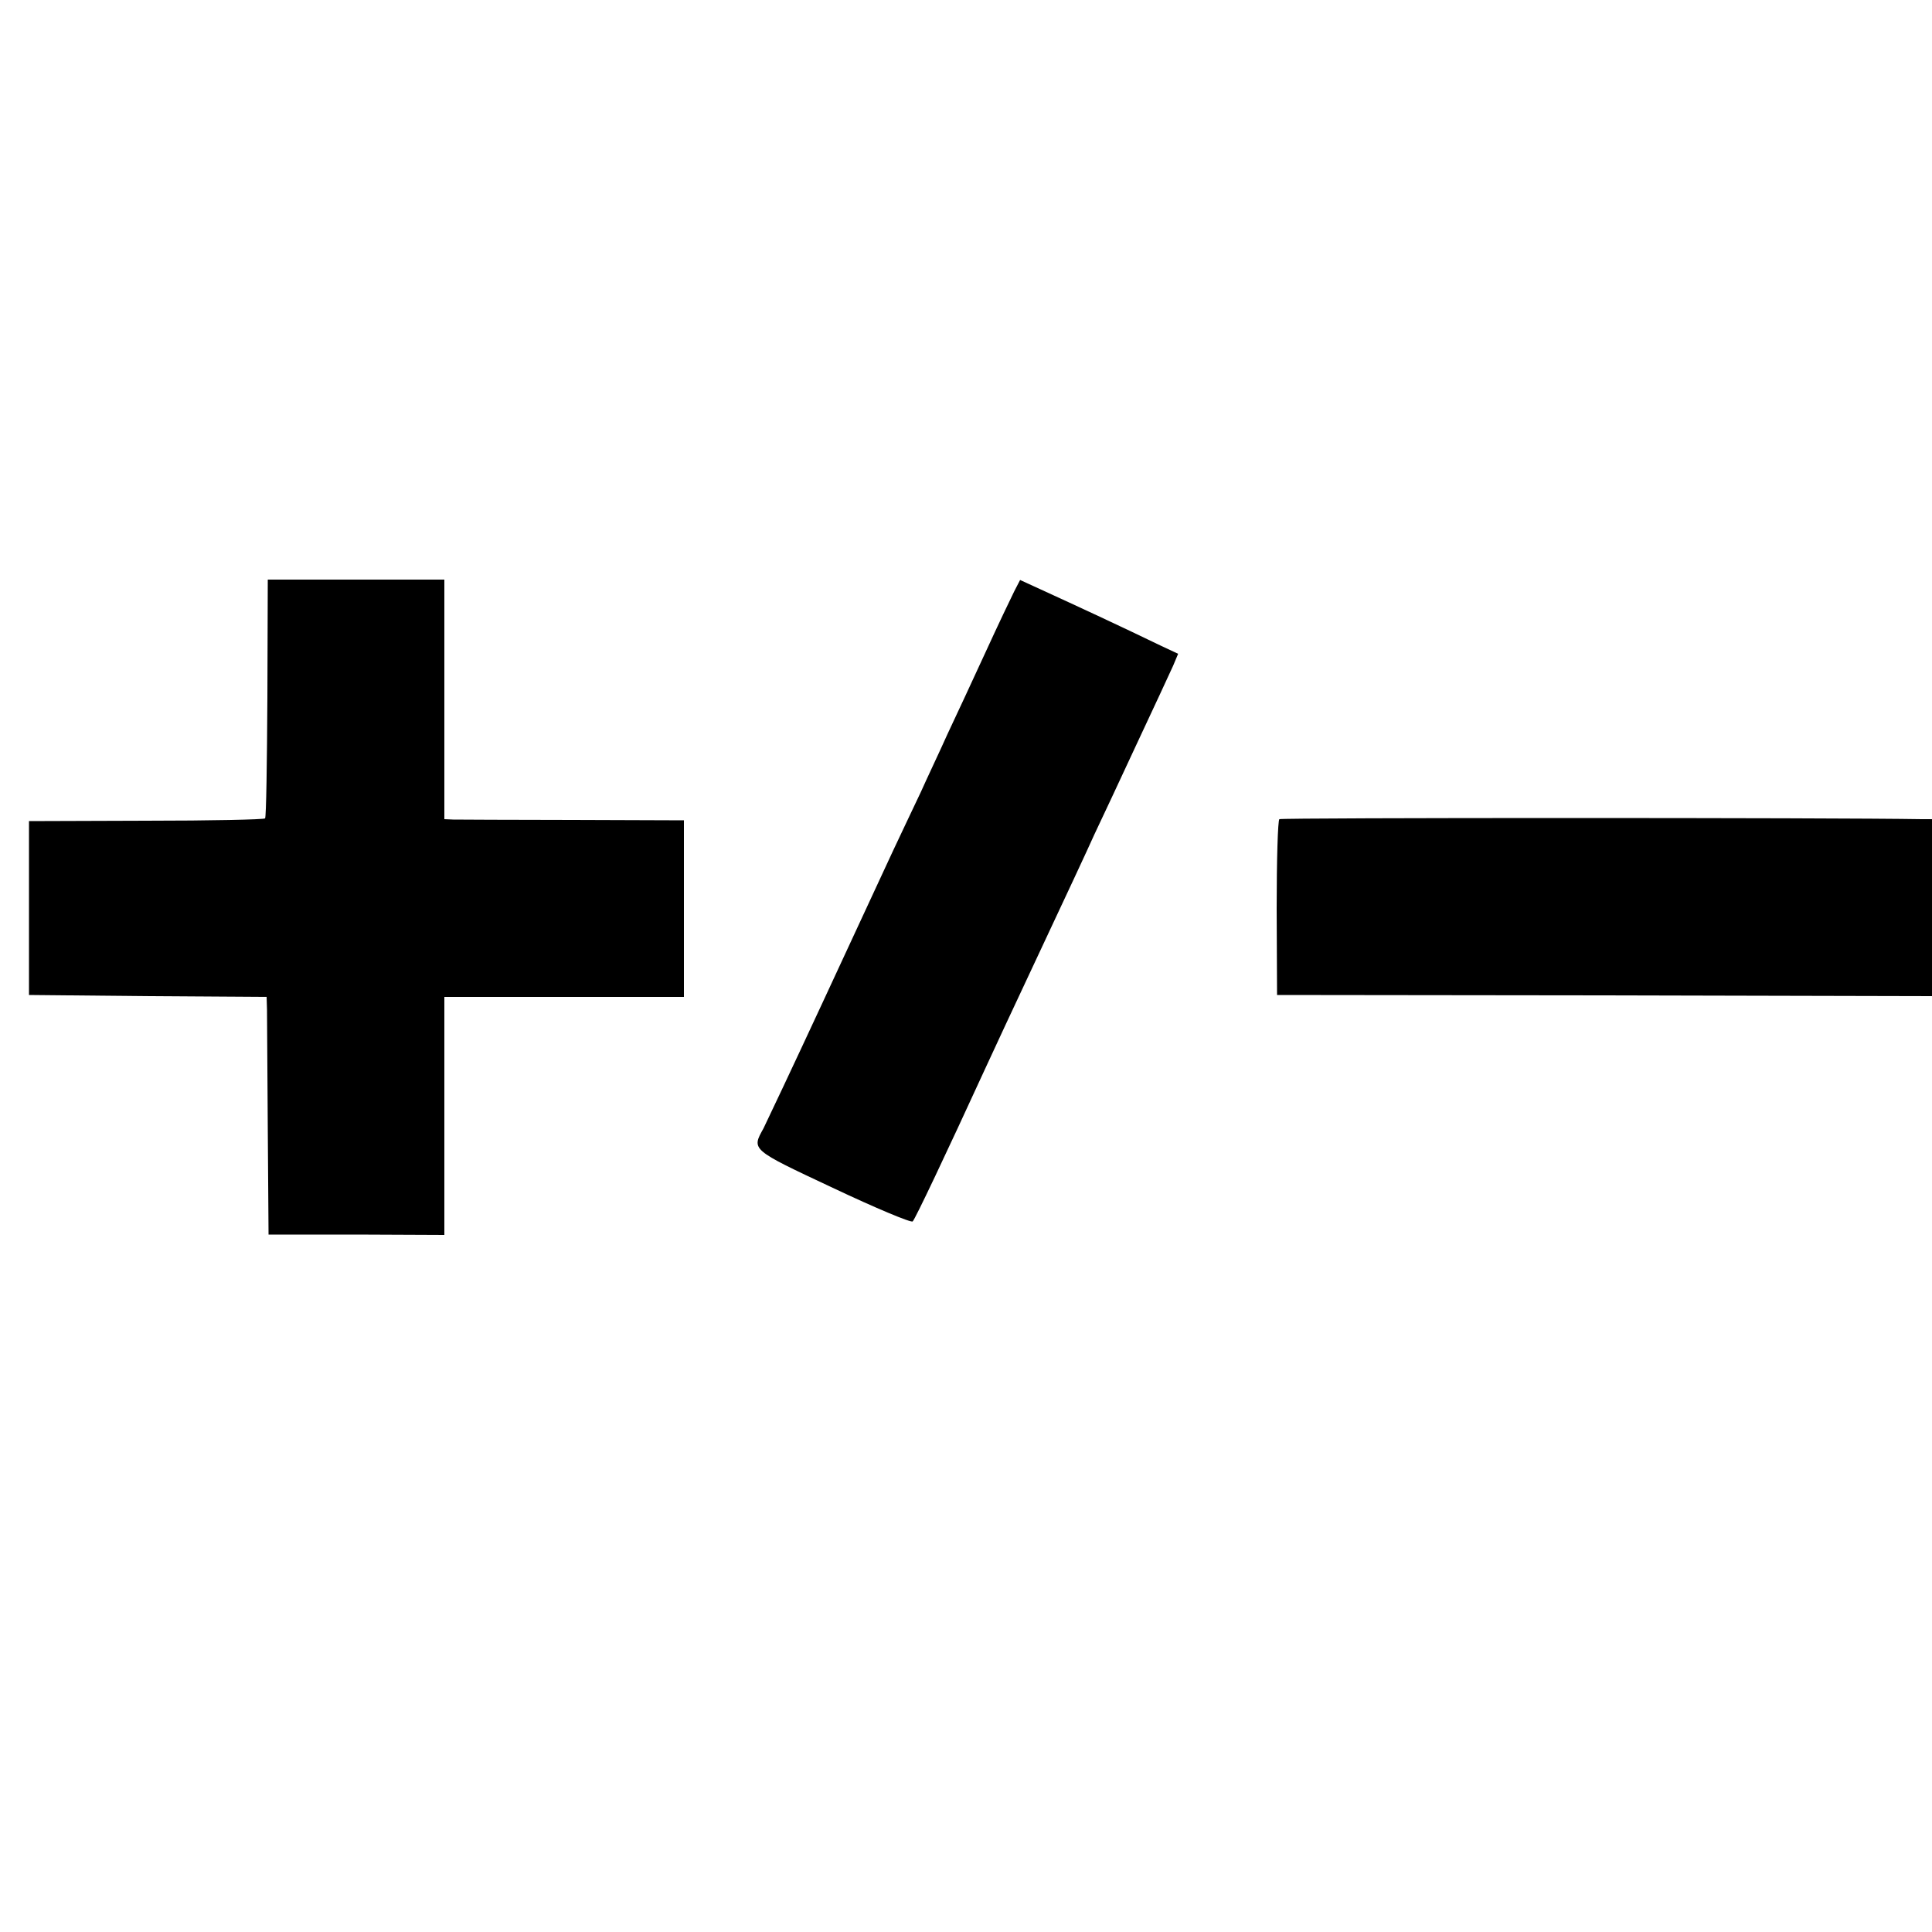
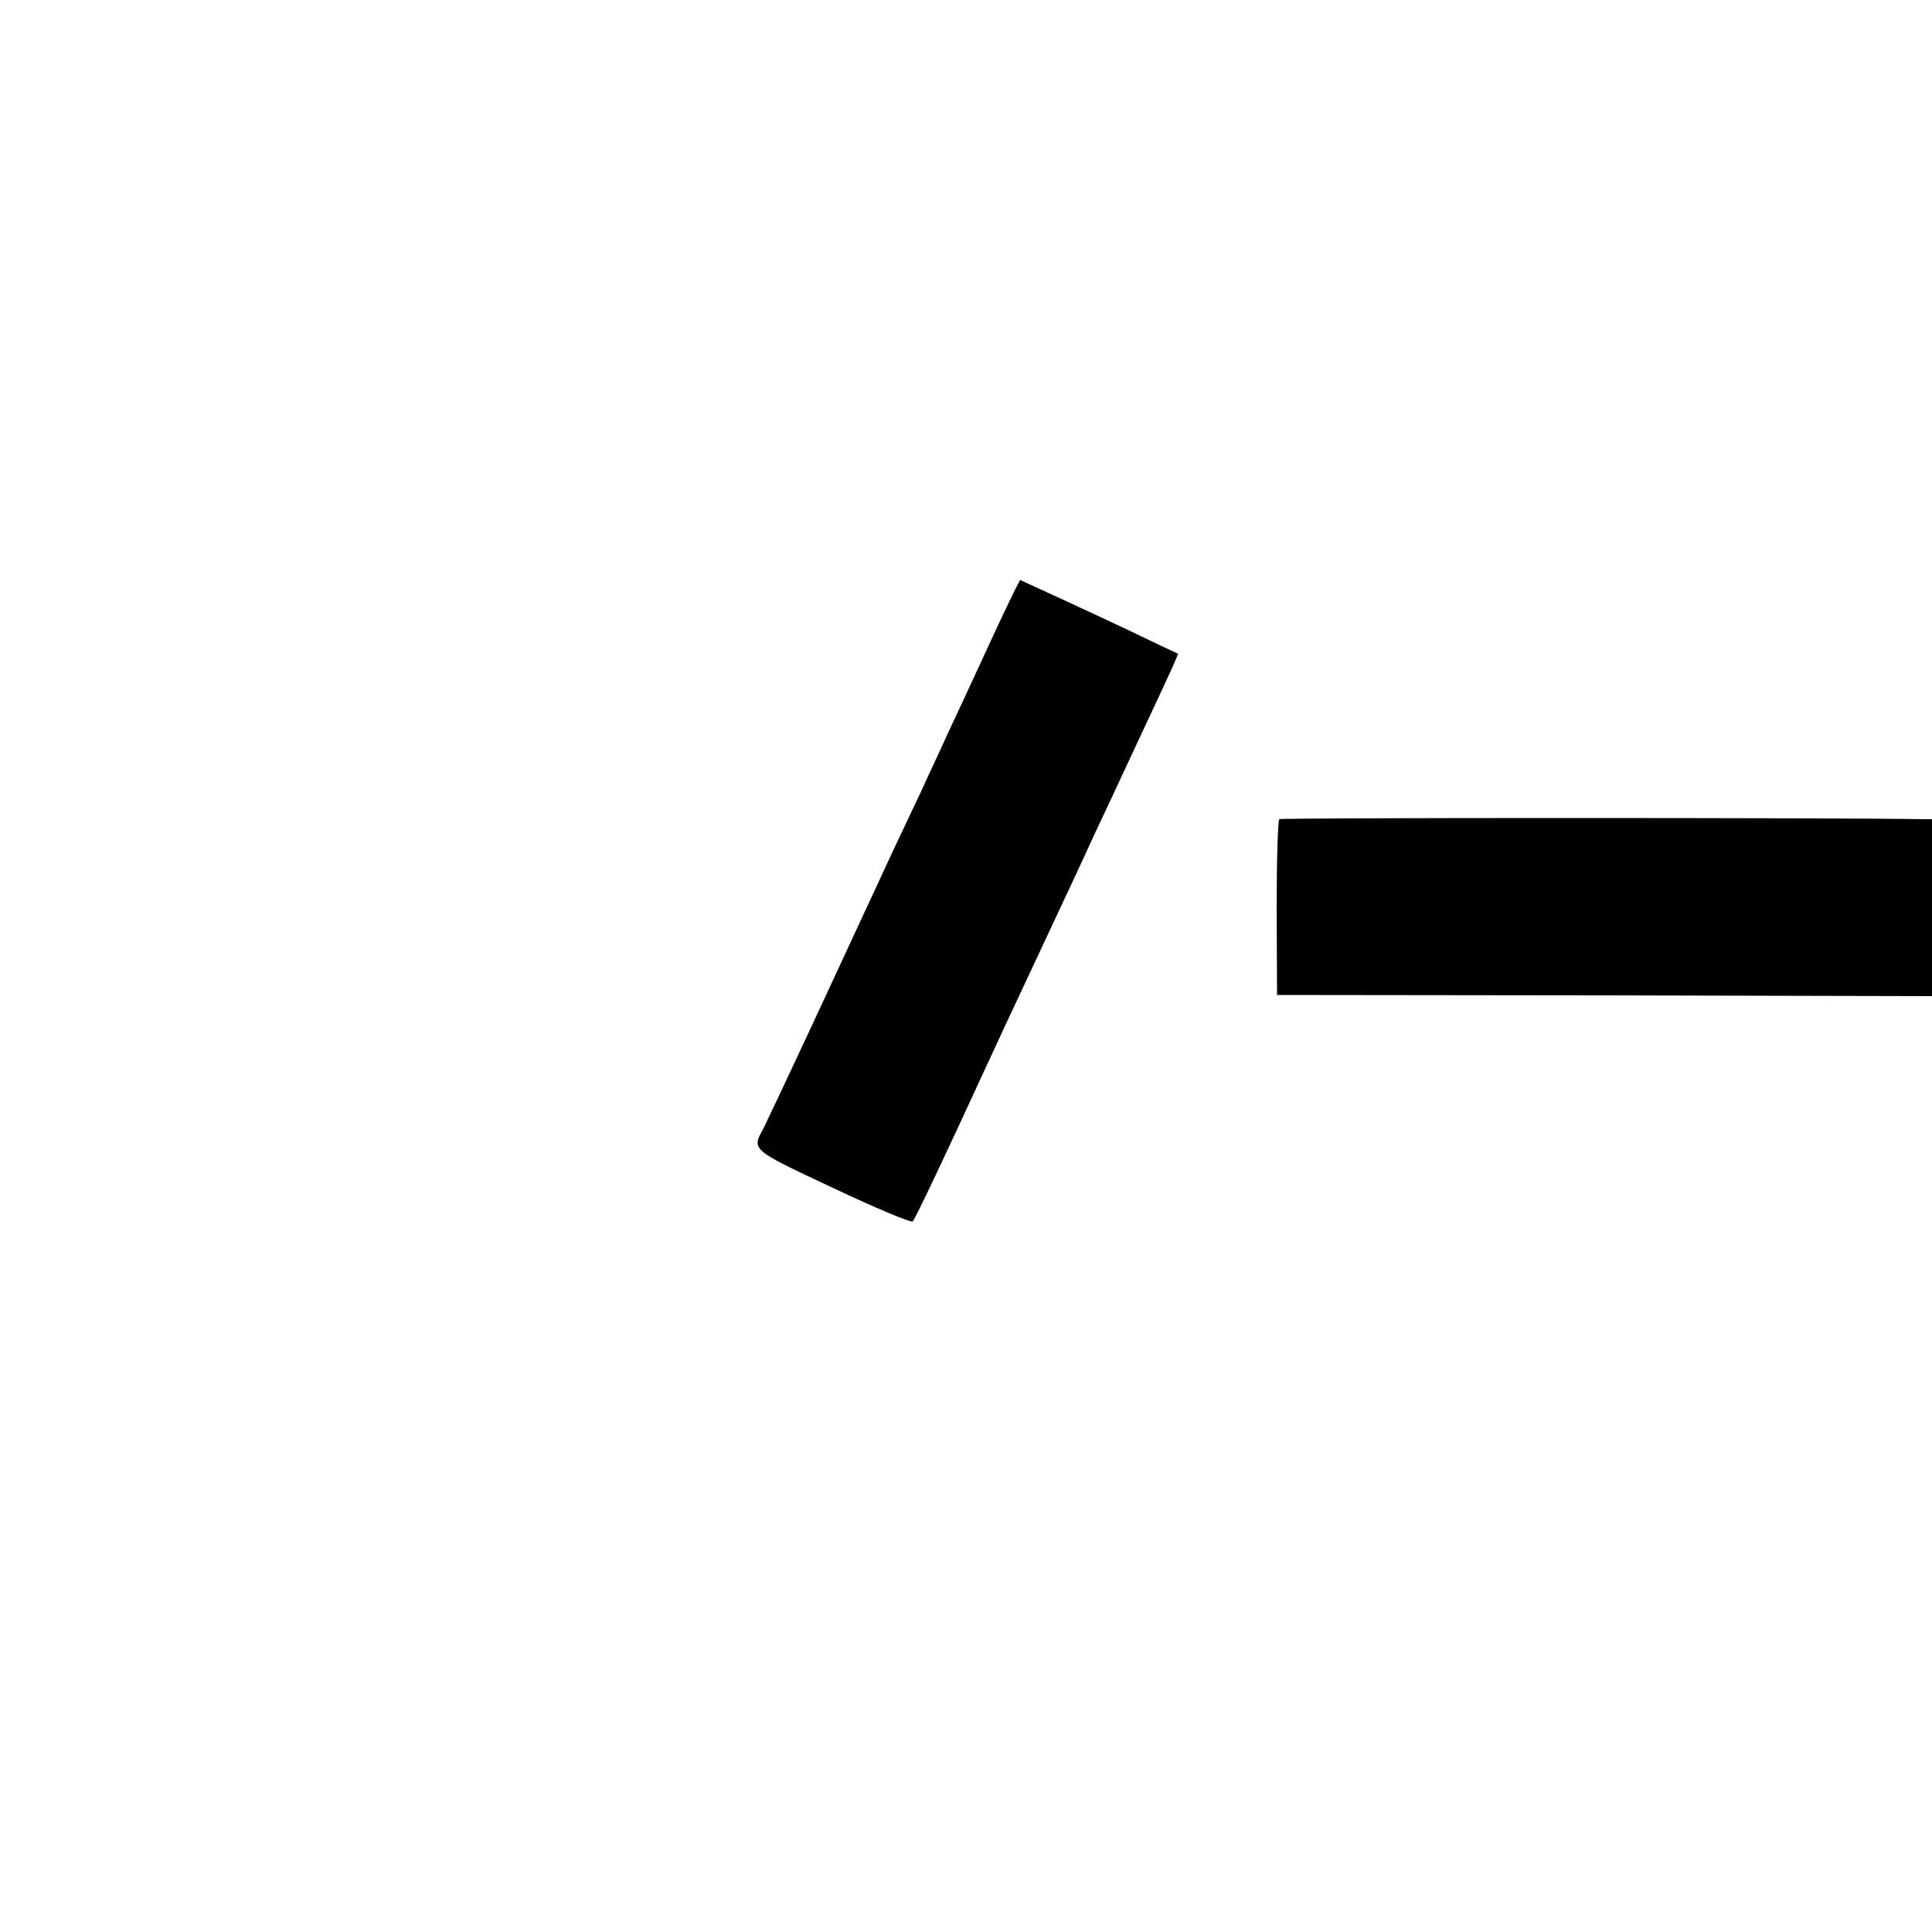
<svg xmlns="http://www.w3.org/2000/svg" version="1.0" width="500pt" height="500pt" viewBox="0 0 500 500" preserveAspectRatio="xMidYMid meet">
  <g transform="translate(0,500) scale(0.1,-0.1)" fill="#000000" stroke="none">
-     <path d="M692 3194 c-1 -168 -3 -309 -6 -312 -3 -3 -142 -6 -308 -6 l-303 -1 0 -225 0 -225 308 -3 307 -2 1 -33 c0 -17 1 -156 2 -307 l2 -275 228 0 227 -1 0 308 0 308 310 0 310 0 0 229 0 228 -287 1 c-159 0 -298 1 -310 1 l-23 1 0 310 0 310 -229 0 -228 0 -1 -306z" />
    <path d="M2625 3470 c-8 -16 -42 -87 -74 -157 -32 -70 -77 -166 -99 -213 -21 -47 -53 -114 -69 -150 -17 -36 -49 -103 -71 -150 -22 -47 -103 -222 -181 -390 -78 -168 -148 -316 -155 -330 -31 -56 -34 -54 179 -154 110 -52 203 -91 207 -87 6 5 87 176 188 396 15 33 78 168 140 300 62 132 126 269 142 305 17 36 67 142 110 235 44 94 86 184 94 202 l13 31 -47 22 c-99 48 -220 104 -290 136 l-72 33 -15 -29z" />
    <path d="M3311 2880 c-4 -3 -7 -106 -7 -230 l1 -225 848 -1 847 -2 0 229 0 229 -27 0 c-218 4 -1657 4 -1662 0z" />
  </g>
</svg>